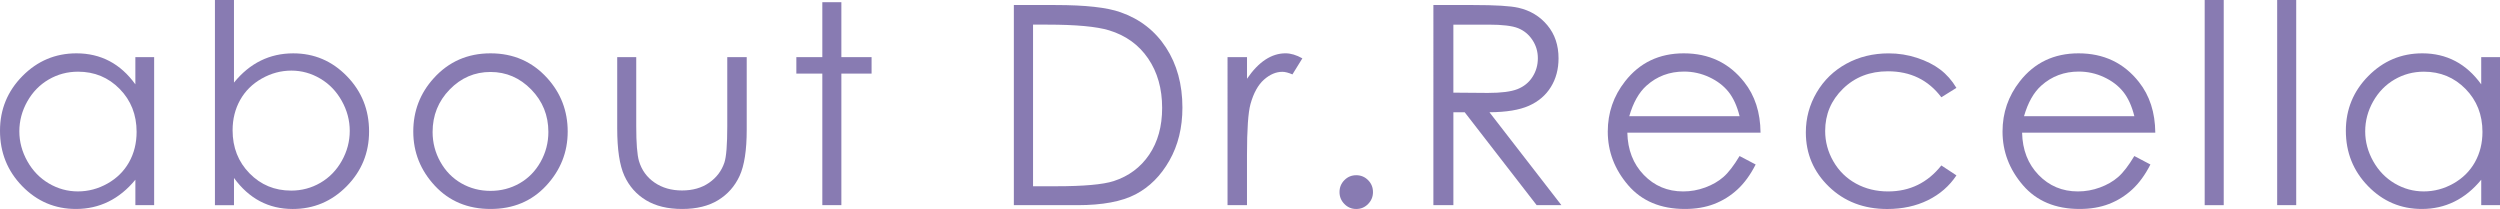
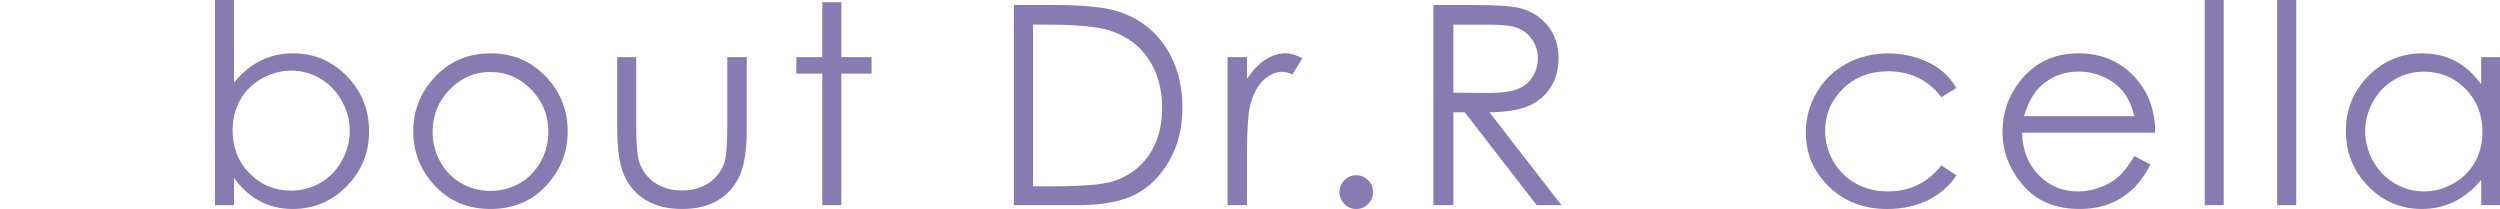
<svg xmlns="http://www.w3.org/2000/svg" id="a" width="152.537" height="12.75" viewBox="0 0 152.537 12.75">
  <defs>
    <style>.b{fill:#887bb2;}</style>
  </defs>
-   <path class="b" d="M9.405,3.486V12.518h-1.145v-1.552c-.487,.592-1.033,1.038-1.64,1.336-.606,.299-1.269,.448-1.988,.448-1.278,0-2.37-.463-3.275-1.391-.904-.927-1.357-2.054-1.357-3.382,0-1.3,.457-2.413,1.37-3.337s2.012-1.386,3.295-1.386c.742,0,1.413,.158,2.013,.473,.6,.315,1.127,.789,1.581,1.419v-1.66h1.145Zm-4.644,.888c-.646,0-1.244,.159-1.79,.477-.547,.318-.983,.765-1.306,1.339s-.485,1.183-.485,1.824c0,.636,.163,1.244,.489,1.824,.326,.581,.764,1.032,1.314,1.356,.55,.323,1.14,.485,1.77,.485,.635,0,1.238-.16,1.807-.481s1.007-.754,1.315-1.302c.307-.547,.46-1.164,.46-1.849,0-1.045-.344-1.919-1.032-2.62-.689-.702-1.535-1.053-2.542-1.053Z" />
  <path class="b" d="M13.114,12.518V0h1.162V5.039c.486-.598,1.031-1.044,1.634-1.34,.603-.296,1.263-.444,1.982-.444,1.277,0,2.367,.463,3.271,1.391,.904,.927,1.356,2.051,1.356,3.374,0,1.306-.456,2.421-1.368,3.345s-2.01,1.386-3.292,1.386c-.735,0-1.402-.158-1.998-.473-.597-.315-1.125-.789-1.584-1.419v1.66h-1.162Zm4.648-.888c.646,0,1.242-.159,1.789-.477,.547-.318,.981-.765,1.305-1.341,.323-.576,.484-1.184,.484-1.826s-.163-1.253-.489-1.835-.763-1.034-1.312-1.357c-.549-.324-1.136-.486-1.76-.486-.635,0-1.238,.162-1.81,.486-.571,.323-1.01,.759-1.317,1.307-.306,.548-.46,1.165-.46,1.851,0,1.046,.344,1.92,1.031,2.623,.688,.703,1.534,1.054,2.539,1.054Z" />
  <path class="b" d="M29.931,3.254c1.392,0,2.544,.503,3.459,1.511,.832,.918,1.248,2.006,1.248,3.262,0,1.262-.44,2.364-1.318,3.308-.879,.943-2.008,1.415-3.389,1.415-1.386,0-2.518-.472-3.397-1.415-.878-.944-1.318-2.046-1.318-3.308,0-1.25,.415-2.335,1.248-3.254,.915-1.013,2.07-1.519,3.467-1.519Zm-.004,1.137c-.966,0-1.796,.357-2.491,1.071-.694,.714-1.041,1.577-1.041,2.59,0,.653,.158,1.262,.475,1.826,.317,.565,.744,1,1.283,1.308,.539,.307,1.13,.46,1.774,.46,.644,0,1.236-.154,1.774-.46,.539-.308,.966-.743,1.283-1.308,.316-.565,.475-1.173,.475-1.826,0-1.013-.349-1.876-1.045-2.59-.697-.714-1.526-1.071-2.487-1.071Z" />
  <path class="b" d="M37.658,3.486h1.162V7.703c0,1.029,.055,1.738,.167,2.125,.166,.553,.483,.991,.952,1.312s1.026,.481,1.675,.481,1.199-.156,1.65-.469c.452-.313,.764-.724,.935-1.233,.117-.349,.175-1.087,.175-2.216V3.486h1.187V7.919c0,1.245-.145,2.183-.435,2.814-.291,.631-.728,1.125-1.312,1.482-.584,.356-1.316,.535-2.196,.535s-1.615-.179-2.204-.535c-.59-.357-1.029-.856-1.32-1.494-.29-.64-.435-1.601-.435-2.885V3.486Z" />
  <path class="b" d="M50.174,.133h1.162V3.486h1.843v1.004h-1.843V12.518h-1.162V4.491h-1.585v-1.004h1.585V.133Z" />
  <path class="b" d="M61.86,12.518V.307h2.532c1.826,0,3.151,.146,3.976,.44,1.184,.415,2.11,1.134,2.777,2.158,.666,1.024,1,2.244,1,3.661,0,1.223-.264,2.299-.793,3.229-.528,.93-1.214,1.616-2.059,2.059-.844,.443-2.026,.664-3.548,.664h-3.885Zm1.17-1.154h1.411c1.688,0,2.858-.105,3.511-.315,.918-.299,1.641-.836,2.167-1.613s.789-1.727,.789-2.849c0-1.178-.285-2.184-.855-3.019-.57-.835-1.364-1.407-2.382-1.717-.764-.232-2.022-.348-3.777-.348h-.863V11.364Z" />
  <path class="b" d="M74.899,3.486h1.187v1.32c.354-.52,.728-.909,1.121-1.167,.393-.257,.802-.386,1.228-.386,.321,0,.664,.102,1.029,.307l-.606,.98c-.244-.105-.448-.158-.614-.158-.387,0-.761,.159-1.121,.477-.36,.318-.634,.812-.822,1.481-.144,.515-.216,1.555-.216,3.121v3.055h-1.187V3.486Z" />
  <path class="b" d="M82.751,10.691c.282,0,.523,.1,.722,.299s.299,.443,.299,.731c0,.282-.1,.524-.299,.727-.199,.202-.44,.303-.722,.303s-.523-.101-.722-.303c-.199-.202-.299-.444-.299-.727,0-.288,.1-.531,.299-.731s.44-.299,.722-.299Z" />
  <path class="b" d="M87.457,.307h2.432c1.356,0,2.274,.056,2.756,.167,.725,.166,1.315,.522,1.768,1.068,.454,.545,.681,1.217,.681,2.015,0,.665-.156,1.25-.469,1.754-.312,.504-.759,.885-1.34,1.143-.581,.258-1.383,.39-2.407,.395l4.391,5.669h-1.51l-4.391-5.669h-.69v5.669h-1.22V.307Zm1.22,1.195V5.653l2.103,.017c.815,0,1.417-.077,1.808-.232,.391-.155,.696-.402,.915-.743,.219-.34,.329-.721,.329-1.142,0-.41-.111-.782-.333-1.116-.222-.335-.513-.574-.873-.718s-.959-.216-1.796-.216h-2.153Z" />
-   <path class="b" d="M106.141,9.521l.98,.515c-.321,.631-.692,1.14-1.113,1.527s-.894,.682-1.421,.884c-.526,.202-1.122,.303-1.786,.303-1.474,0-2.626-.483-3.457-1.448-.831-.966-1.246-2.058-1.246-3.275,0-1.145,.352-2.167,1.055-3.063,.892-1.14,2.085-1.71,3.581-1.71,1.54,0,2.769,.584,3.688,1.752,.654,.825,.986,1.854,.997,3.088h-8.127c.022,1.049,.357,1.909,1.005,2.58,.648,.671,1.449,1.006,2.402,1.006,.46,0,.907-.08,1.342-.24s.805-.372,1.109-.637c.305-.265,.635-.692,.989-1.282Zm0-2.432c-.155-.62-.381-1.115-.677-1.486-.297-.371-.689-.669-1.176-.896s-1-.34-1.537-.34c-.887,0-1.649,.285-2.286,.855-.466,.415-.817,1.038-1.056,1.868h6.732Z" />
  <path class="b" d="M119.371,5.362l-.921,.573c-.796-1.057-1.882-1.585-3.258-1.585-1.1,0-2.014,.354-2.74,1.062-.727,.708-1.09,1.567-1.09,2.578,0,.658,.167,1.277,.501,1.857,.335,.581,.793,1.031,1.377,1.352s1.237,.481,1.961,.481c1.327,0,2.41-.528,3.25-1.585l.921,.606c-.432,.65-1.011,1.154-1.739,1.513-.728,.358-1.556,.538-2.486,.538-1.428,0-2.612-.454-3.553-1.361s-1.411-2.012-1.411-3.312c0-.875,.22-1.687,.66-2.436,.44-.75,1.045-1.335,1.814-1.756s1.63-.631,2.582-.631c.598,0,1.175,.091,1.73,.274,.557,.183,1.028,.42,1.415,.714s.717,.667,.988,1.121Z" />
  <path class="b" d="M130.227,9.521l.98,.515c-.321,.631-.692,1.14-1.113,1.527s-.894,.682-1.421,.884c-.526,.202-1.122,.303-1.786,.303-1.474,0-2.626-.483-3.457-1.448-.831-.966-1.246-2.058-1.246-3.275,0-1.145,.352-2.167,1.055-3.063,.892-1.14,2.085-1.71,3.581-1.71,1.54,0,2.769,.584,3.688,1.752,.654,.825,.986,1.854,.997,3.088h-8.127c.022,1.049,.357,1.909,1.005,2.58,.648,.671,1.449,1.006,2.402,1.006,.46,0,.907-.08,1.342-.24s.805-.372,1.109-.637c.305-.265,.635-.692,.989-1.282Zm0-2.432c-.155-.62-.381-1.115-.677-1.486-.297-.371-.689-.669-1.176-.896s-1-.34-1.537-.34c-.887,0-1.649,.285-2.286,.855-.466,.415-.817,1.038-1.056,1.868h6.732Z" />
  <path class="b" d="M134.518,0h1.162V12.518h-1.162V0Z" />
  <path class="b" d="M138.941,0h1.162V12.518h-1.162V0Z" />
  <path class="b" d="M152.537,3.486V12.518h-1.145v-1.552c-.487,.592-1.033,1.038-1.64,1.336-.606,.299-1.269,.448-1.988,.448-1.278,0-2.37-.463-3.275-1.391-.904-.927-1.357-2.054-1.357-3.382,0-1.3,.457-2.413,1.37-3.337s2.012-1.386,3.295-1.386c.742,0,1.413,.158,2.013,.473,.6,.315,1.127,.789,1.581,1.419v-1.66h1.145Zm-4.644,.888c-.646,0-1.244,.159-1.79,.477-.547,.318-.983,.765-1.306,1.339s-.485,1.183-.485,1.824c0,.636,.163,1.244,.489,1.824,.326,.581,.764,1.032,1.314,1.356,.55,.323,1.14,.485,1.77,.485,.635,0,1.238-.16,1.807-.481s1.007-.754,1.315-1.302c.307-.547,.46-1.164,.46-1.849,0-1.045-.344-1.919-1.032-2.62-.689-.702-1.535-1.053-2.542-1.053Z" />
</svg>